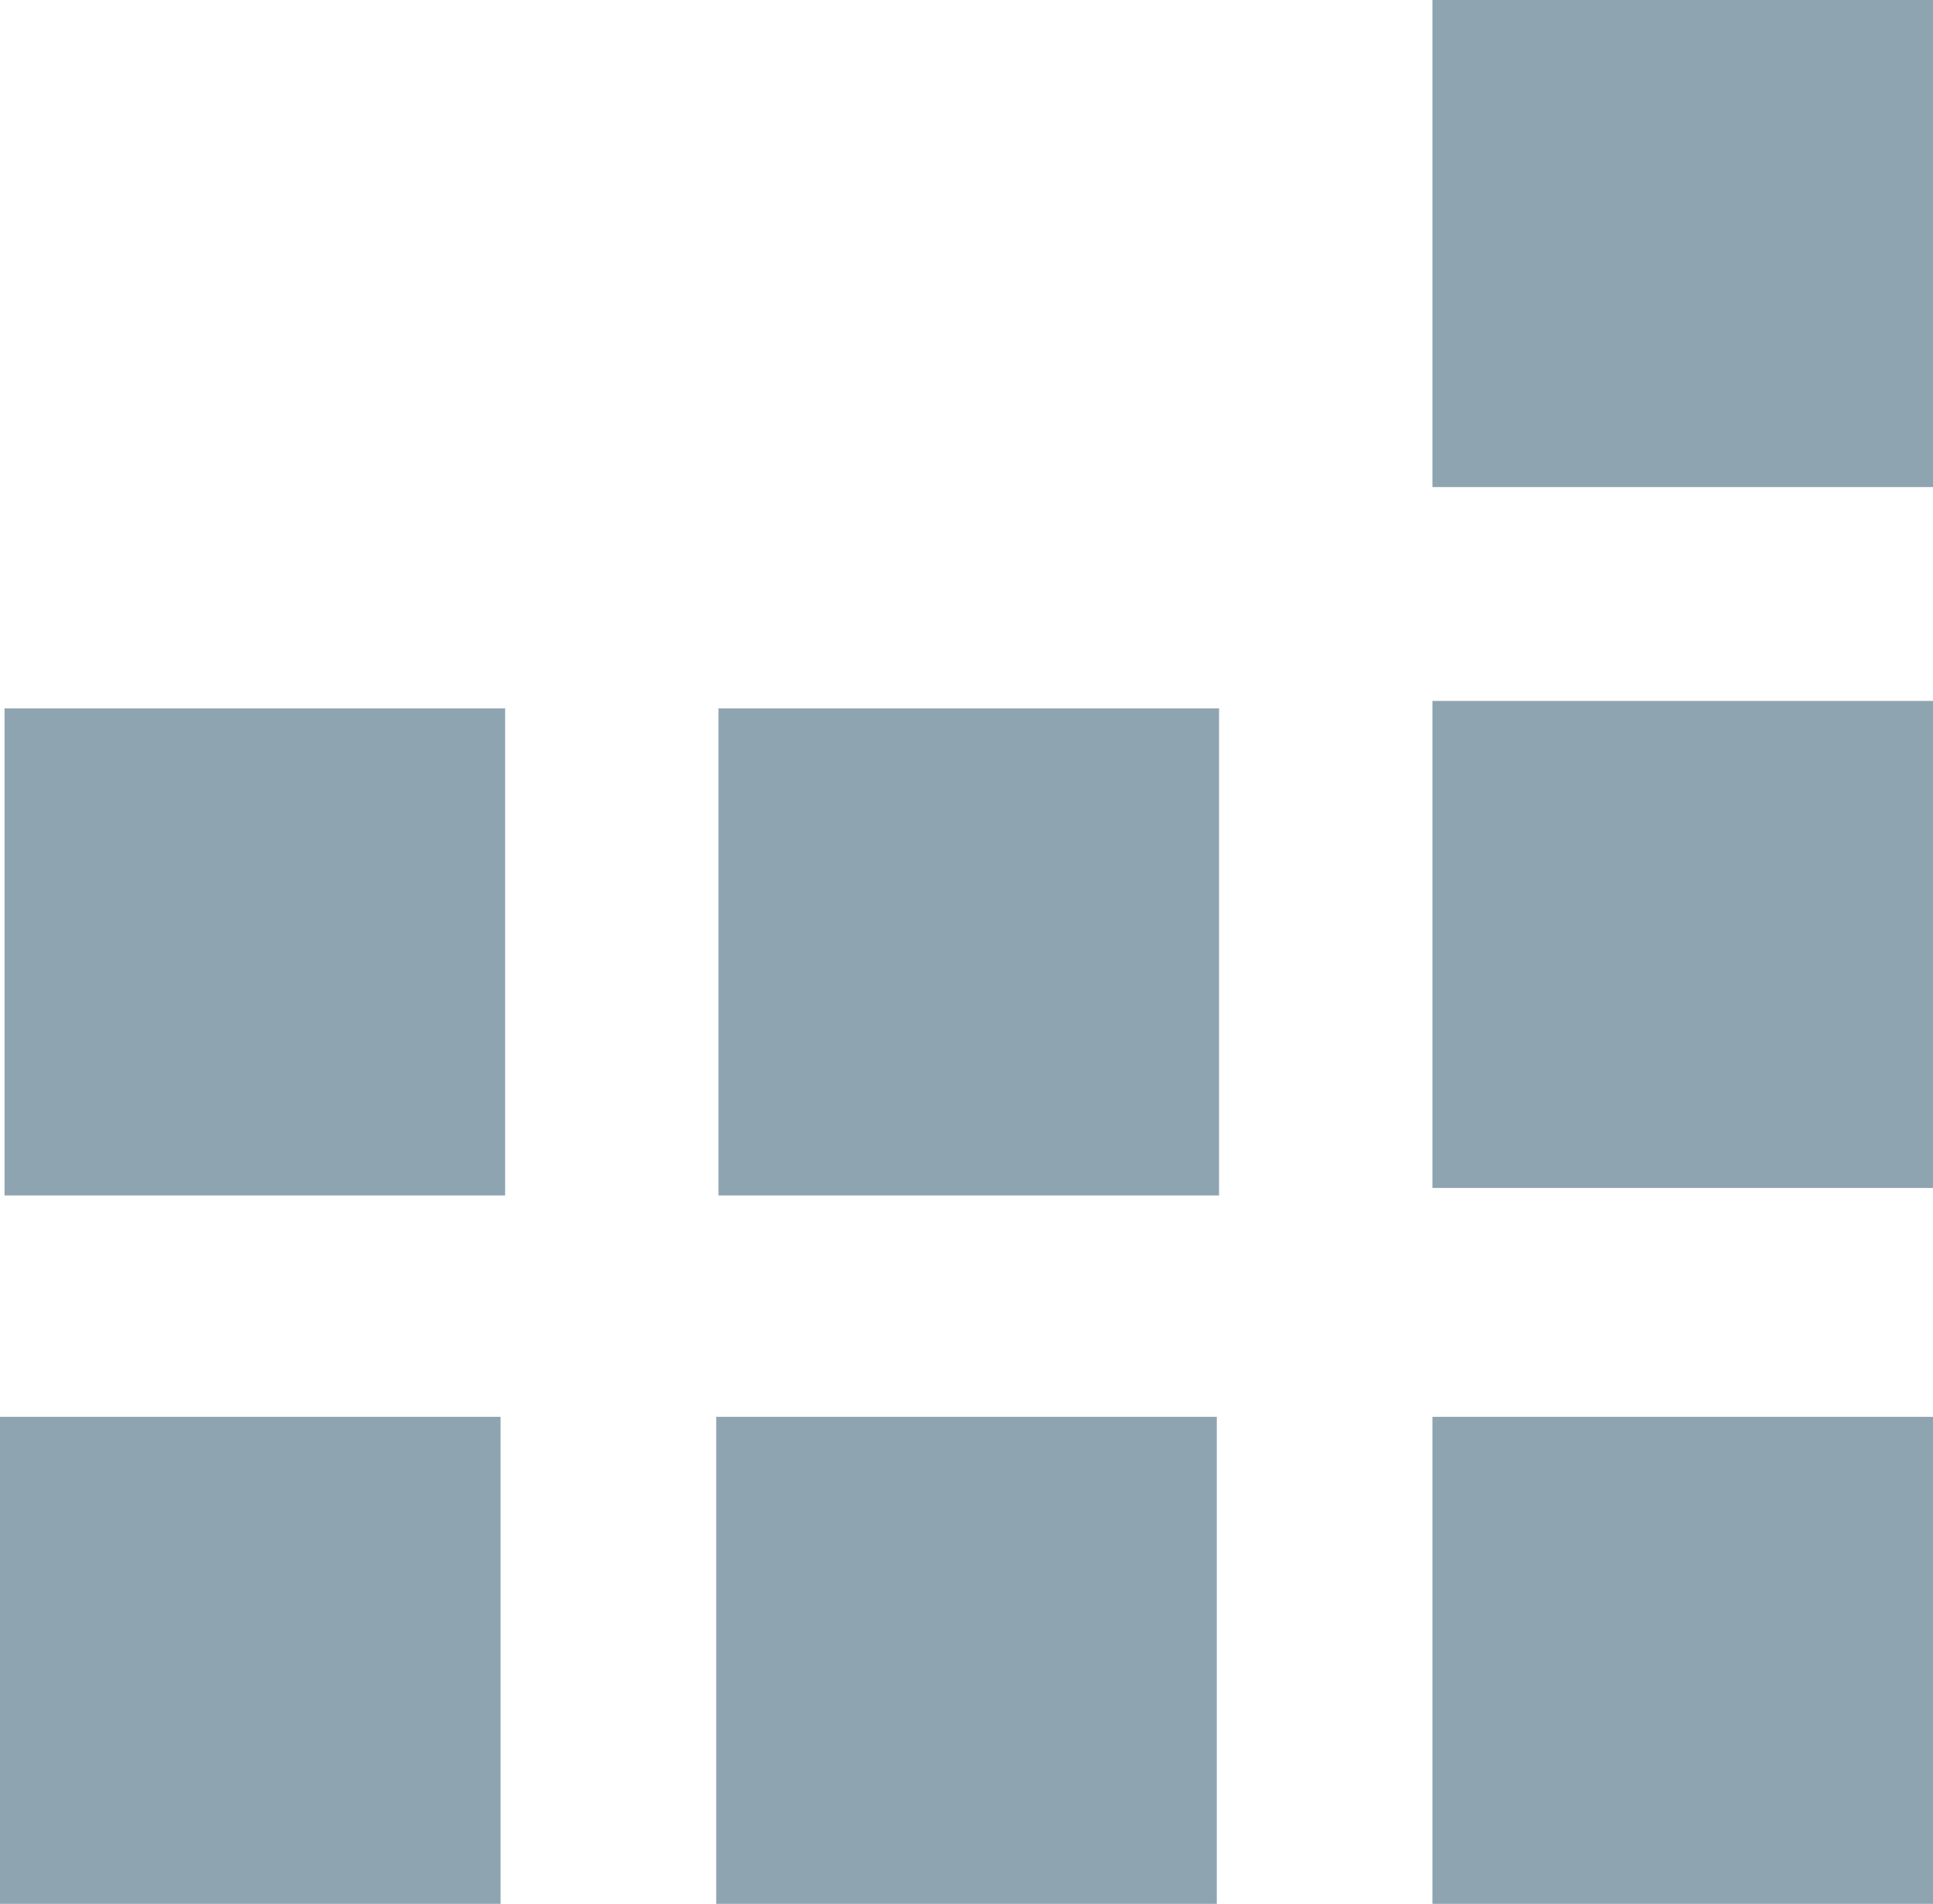
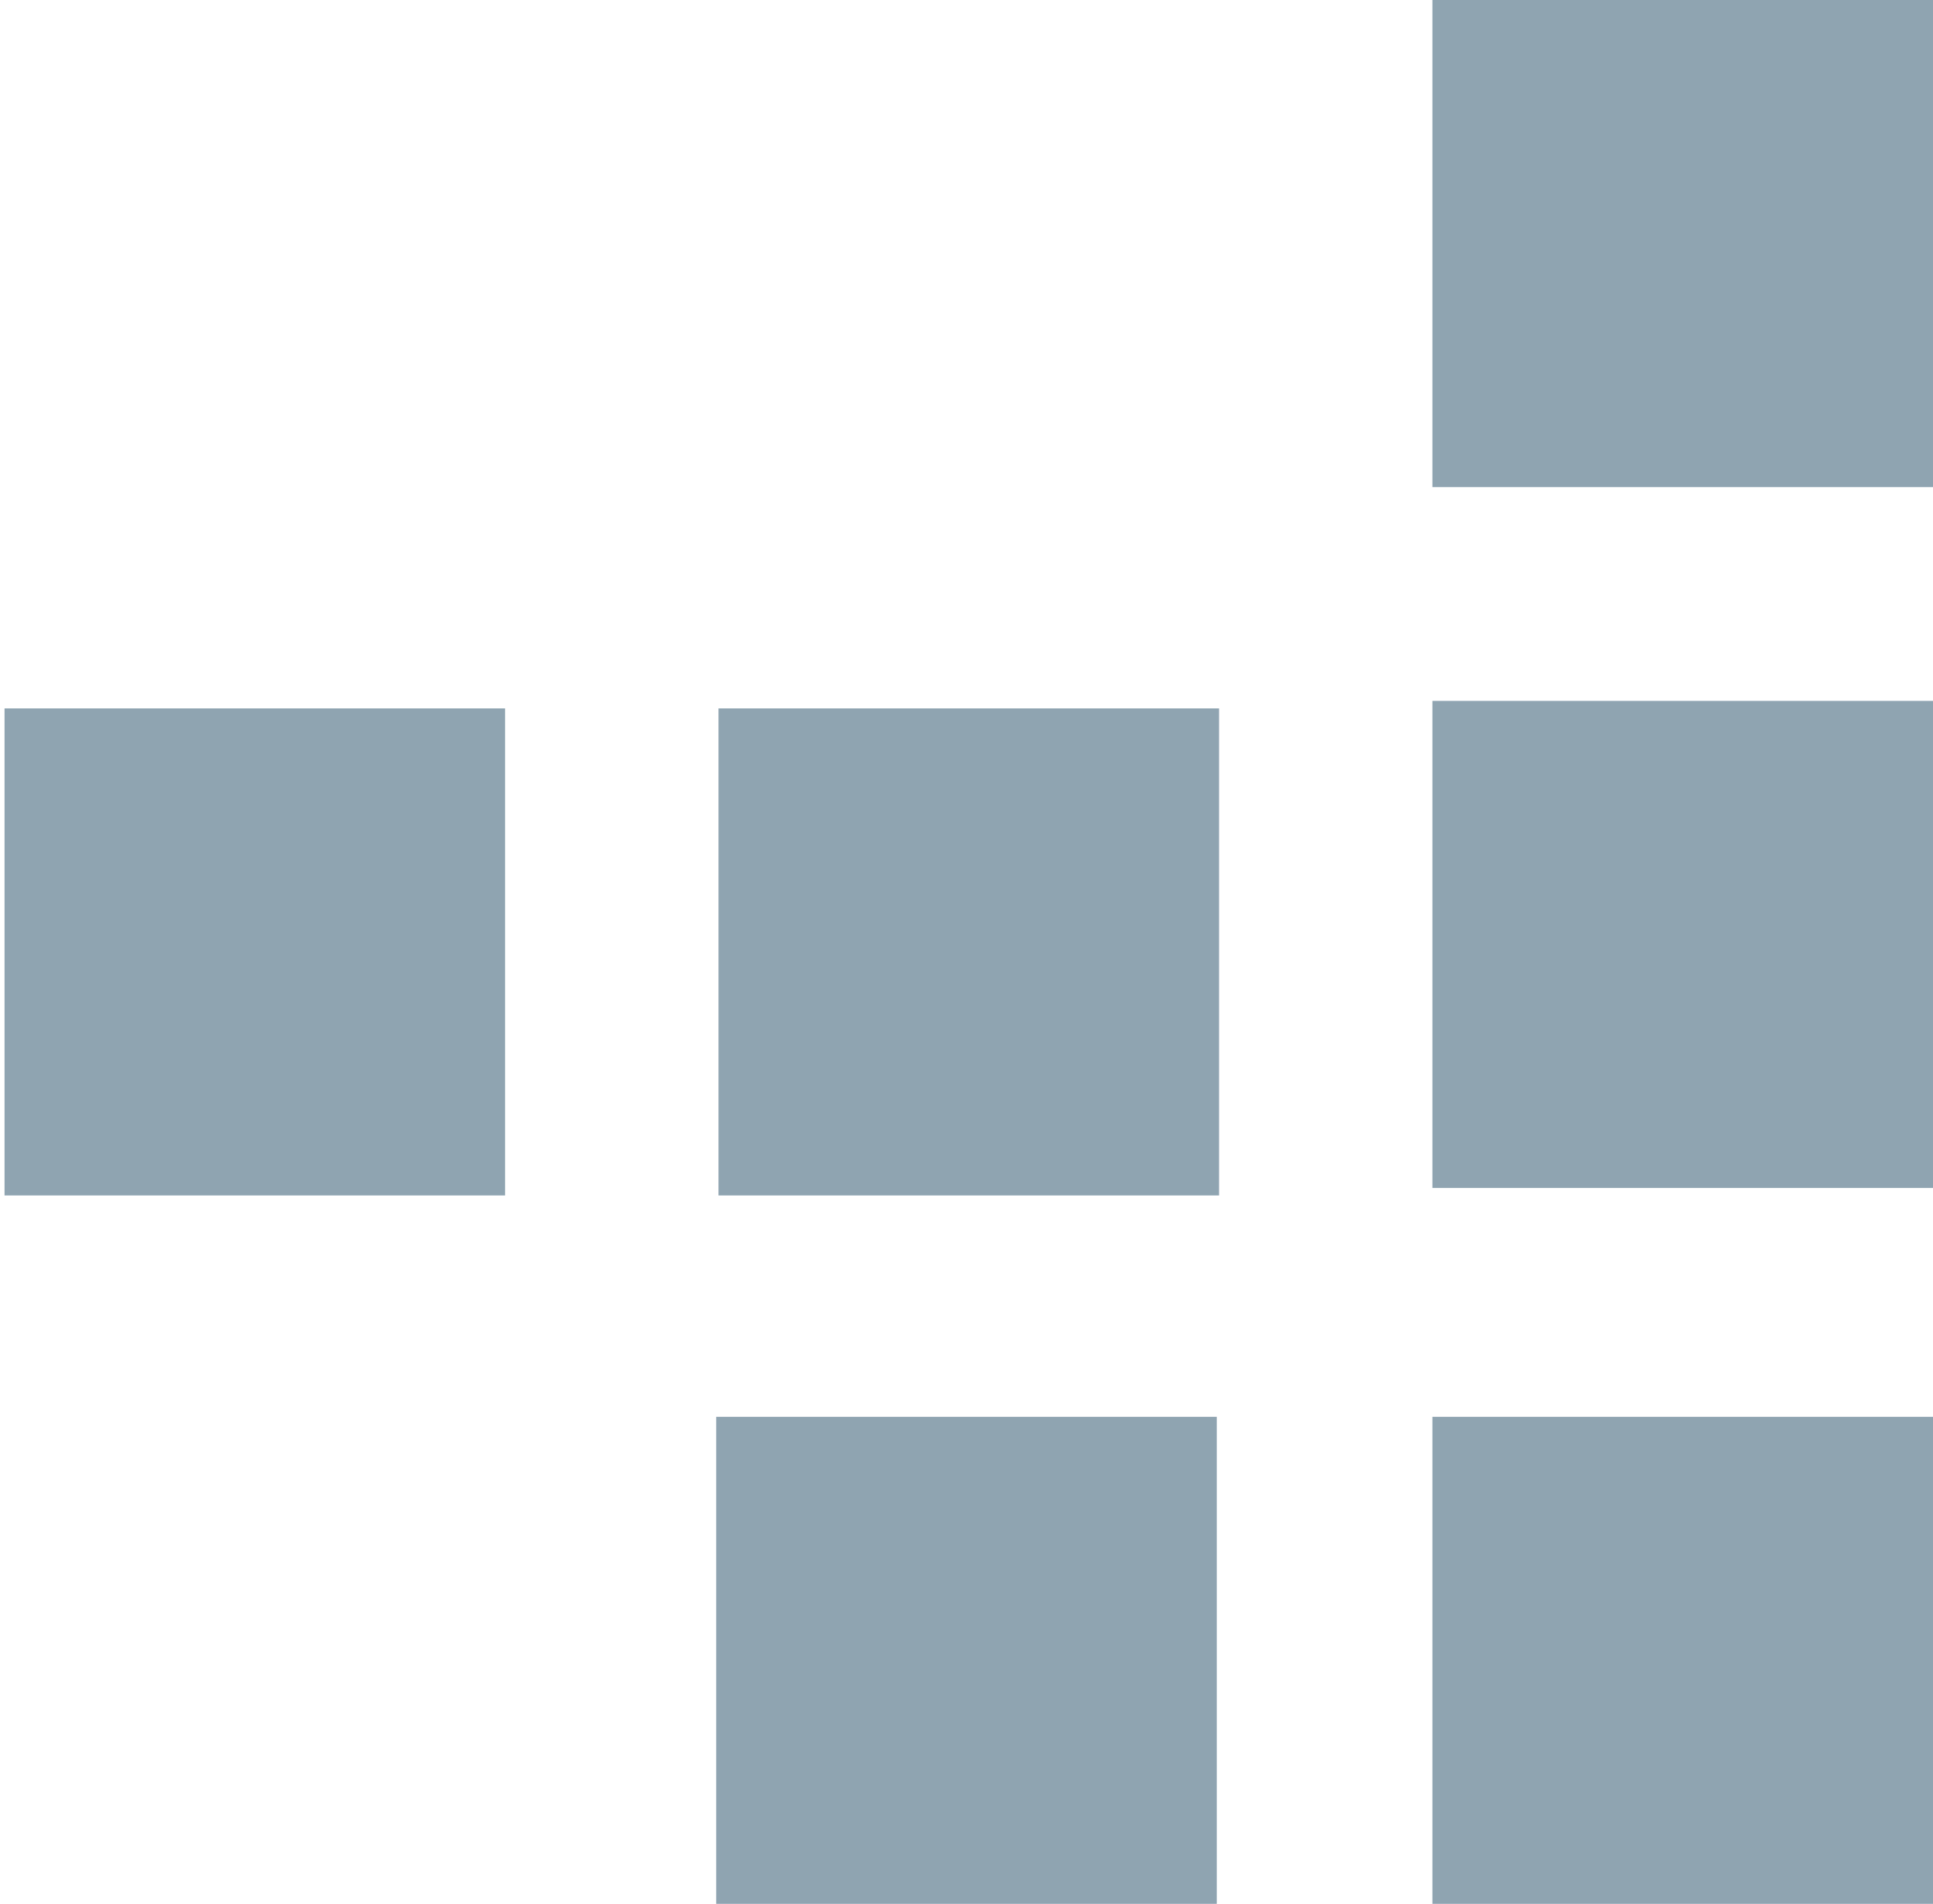
<svg xmlns="http://www.w3.org/2000/svg" width="32.152" height="31.661" viewBox="0 0 8.507 8.377">
-   <path d="M0 6.234h2.203v2.143H0zm3.152 0h2.203v2.143H3.152zm3.152 0h2.203v2.143H6.304zm0-3.15h2.203v2.143H6.304zm-3.142.033h2.203V5.26H3.162zm-3.142 0h2.203V5.26H.02zM6.304 0h2.203v2.143H6.304z" fill="#8fa4b1" />
+   <path d="M0 6.234v2.143H0zm3.152 0h2.203v2.143H3.152zm3.152 0h2.203v2.143H6.304zm0-3.15h2.203v2.143H6.304zm-3.142.033h2.203V5.26H3.162zm-3.142 0h2.203V5.26H.02zM6.304 0h2.203v2.143H6.304z" fill="#8fa4b1" />
</svg>